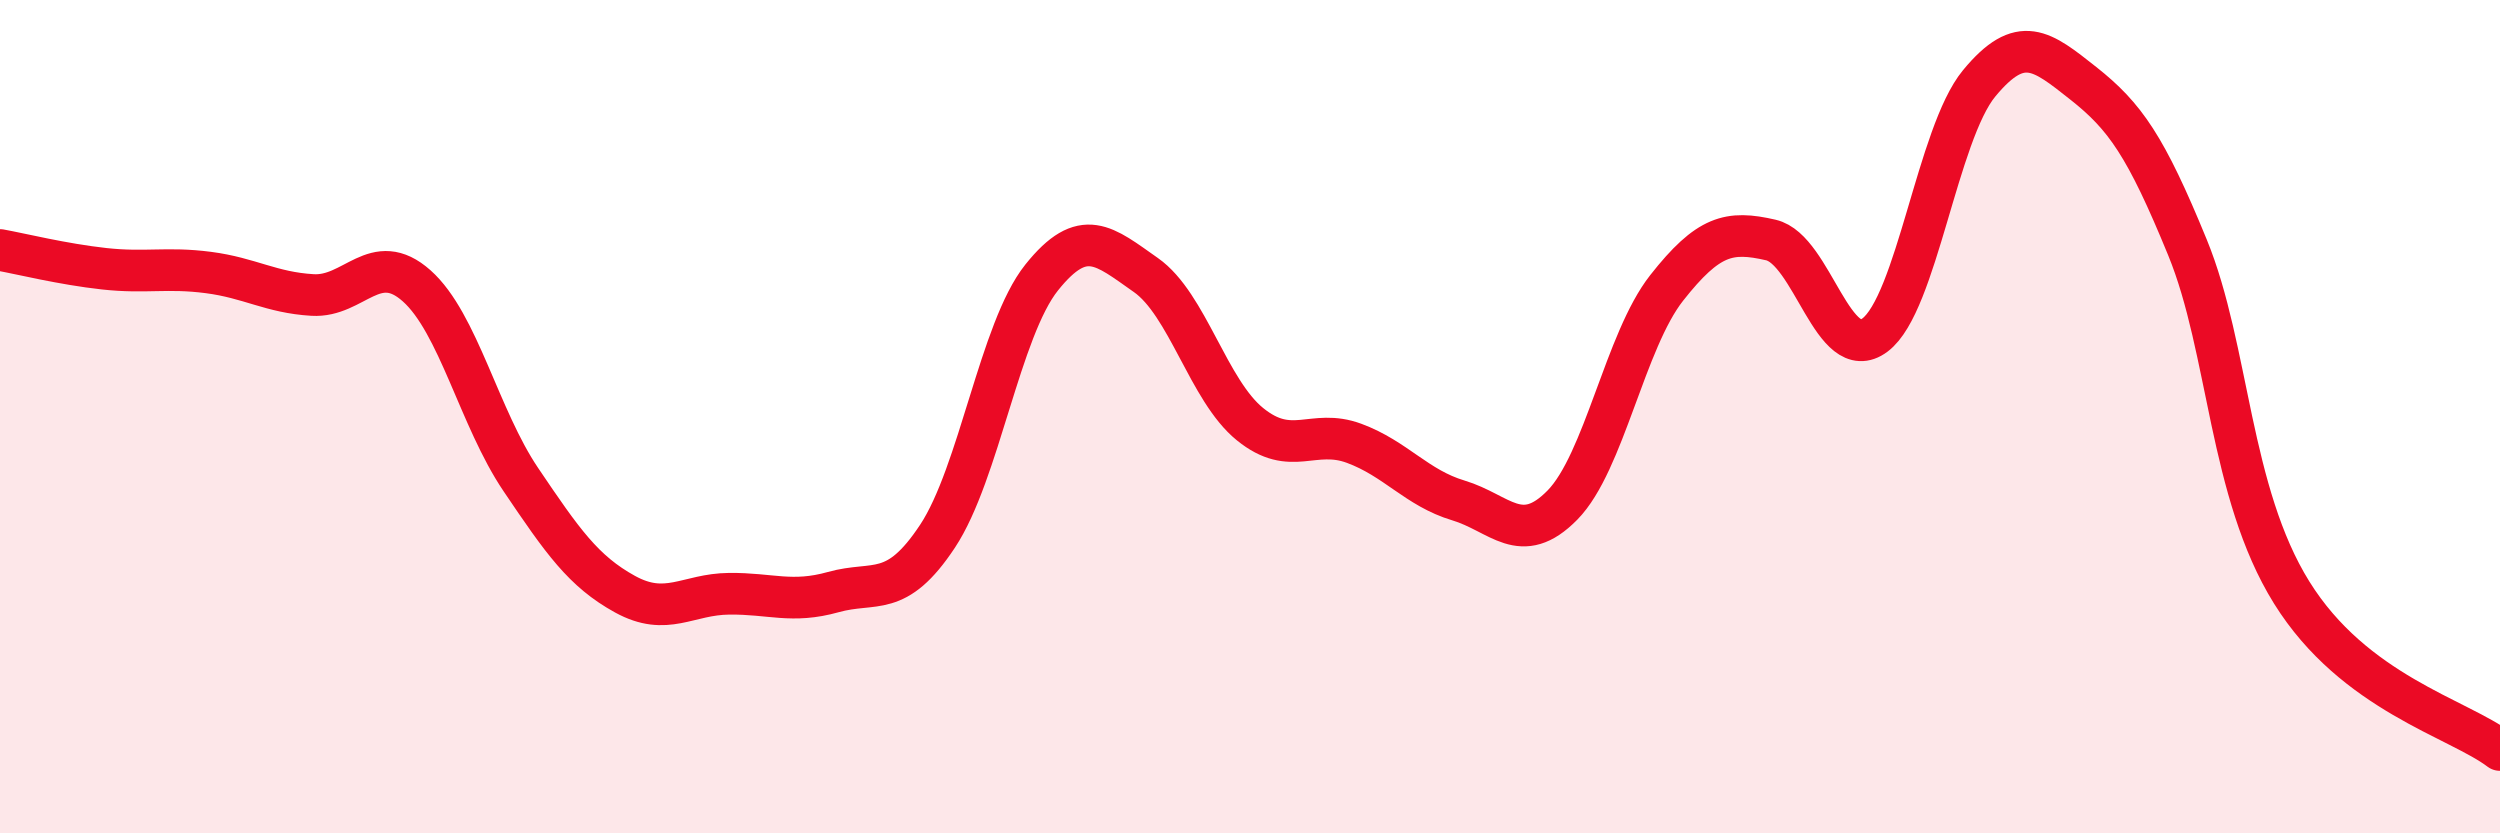
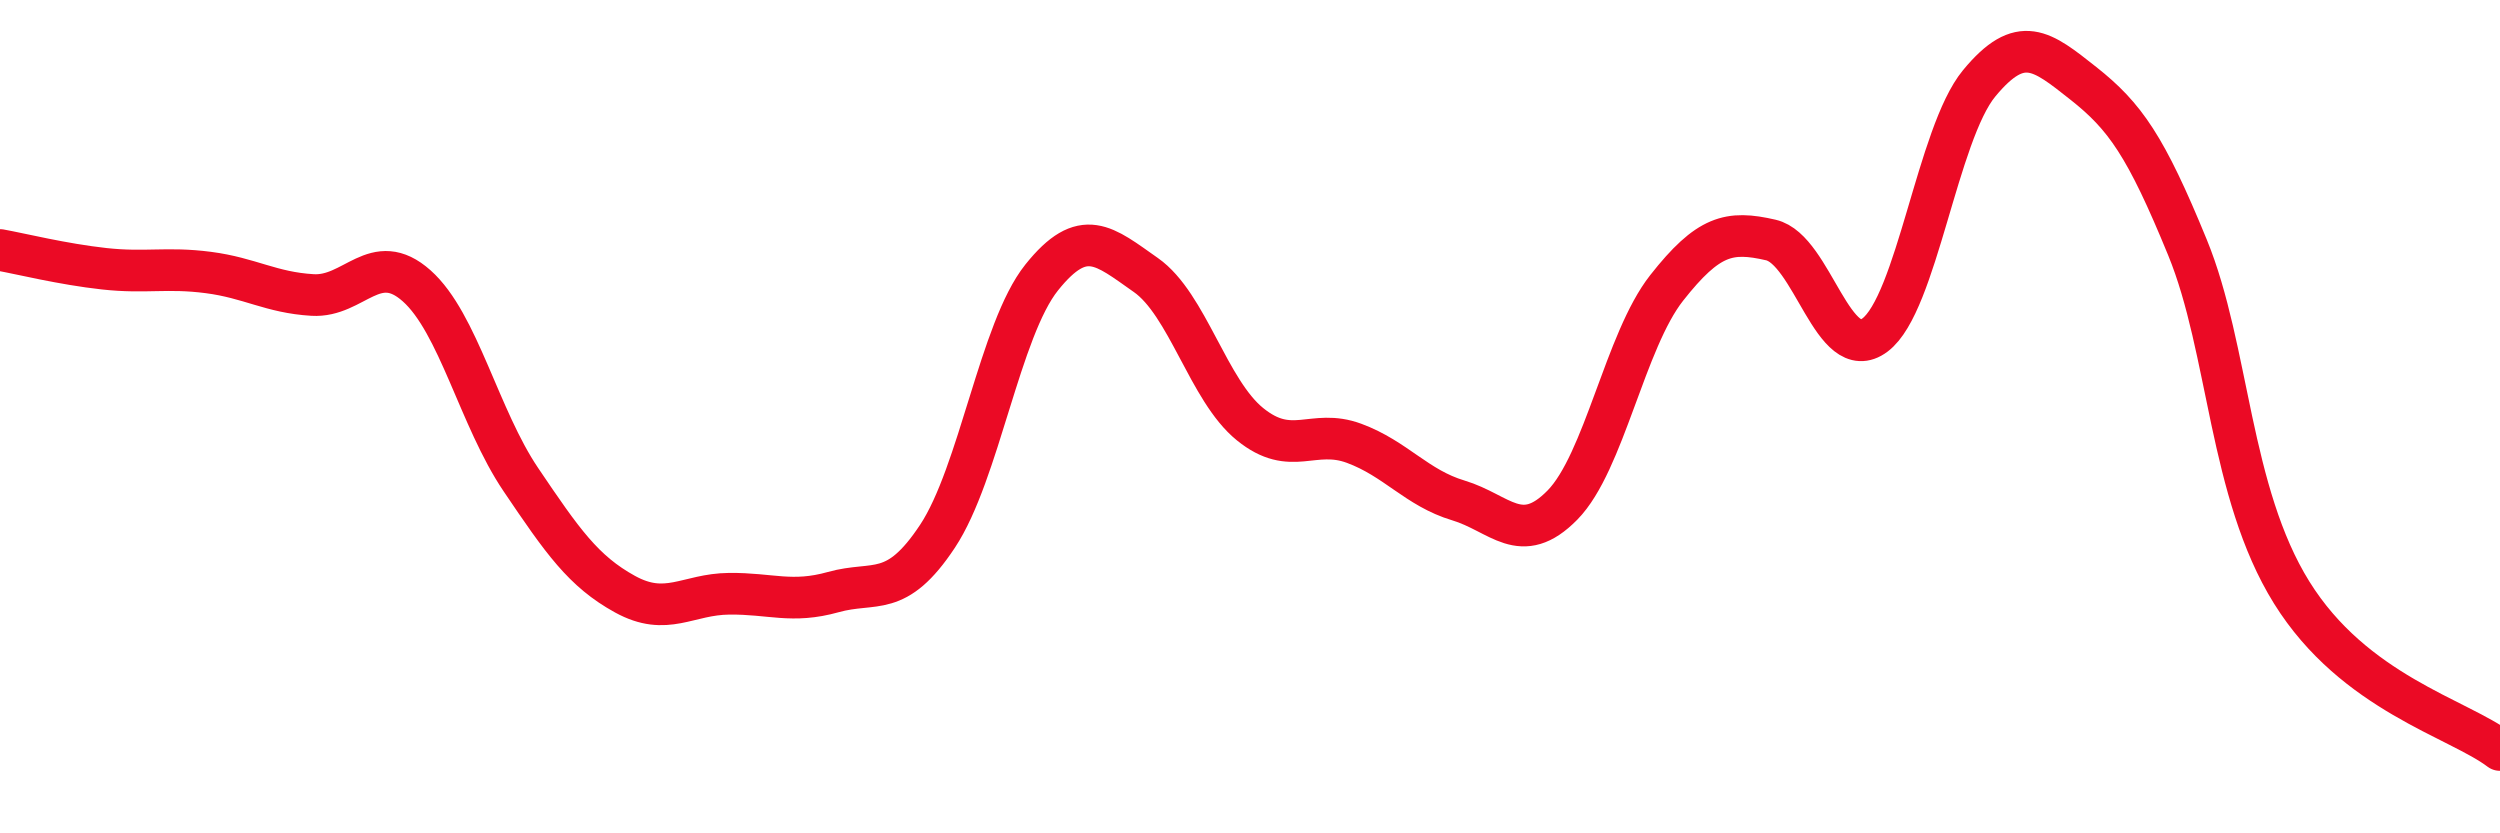
<svg xmlns="http://www.w3.org/2000/svg" width="60" height="20" viewBox="0 0 60 20">
-   <path d="M 0,6 C 0.5,6.09 1.5,6.34 2.5,6.45 C 3.5,6.56 4,6.41 5,6.54 C 6,6.67 6.5,7.02 7.5,7.08 C 8.5,7.14 9,5.97 10,6.86 C 11,7.75 11.5,10.03 12.5,11.51 C 13.5,12.99 14,13.71 15,14.26 C 16,14.81 16.5,14.26 17.5,14.25 C 18.5,14.24 19,14.49 20,14.21 C 21,13.93 21.5,14.38 22.5,12.87 C 23.5,11.36 24,7.91 25,6.66 C 26,5.41 26.5,5.9 27.5,6.6 C 28.5,7.3 29,9.37 30,10.18 C 31,10.99 31.5,10.27 32.5,10.64 C 33.5,11.01 34,11.71 35,12.01 C 36,12.31 36.5,13.14 37.5,12.12 C 38.5,11.1 39,8.18 40,6.91 C 41,5.64 41.5,5.53 42.5,5.76 C 43.5,5.99 44,8.79 45,8.04 C 46,7.29 46.5,3.21 47.5,2 C 48.5,0.79 49,1.21 50,2 C 51,2.79 51.5,3.5 52.5,5.94 C 53.5,8.38 53.5,11.81 55,14.22 C 56.5,16.63 59,17.24 60,18L60 20L0 20Z" fill="#EB0A25" opacity="0.1" stroke-linecap="round" stroke-linejoin="round" />
  <path d="M 0,6 C 0.5,6.09 1.5,6.34 2.5,6.45 C 3.5,6.56 4,6.41 5,6.54 C 6,6.67 6.5,7.02 7.5,7.08 C 8.5,7.14 9,5.97 10,6.86 C 11,7.75 11.5,10.03 12.5,11.51 C 13.5,12.99 14,13.71 15,14.26 C 16,14.81 16.5,14.26 17.5,14.25 C 18.5,14.24 19,14.49 20,14.21 C 21,13.93 21.5,14.38 22.5,12.87 C 23.5,11.36 24,7.91 25,6.66 C 26,5.41 26.5,5.9 27.5,6.6 C 28.5,7.3 29,9.37 30,10.18 C 31,10.99 31.5,10.27 32.5,10.64 C 33.5,11.01 34,11.71 35,12.01 C 36,12.31 36.5,13.14 37.5,12.12 C 38.5,11.1 39,8.18 40,6.91 C 41,5.64 41.5,5.53 42.5,5.76 C 43.5,5.99 44,8.79 45,8.04 C 46,7.29 46.5,3.21 47.5,2 C 48.5,0.79 49,1.21 50,2 C 51,2.79 51.5,3.5 52.5,5.94 C 53.5,8.38 53.5,11.81 55,14.22 C 56.5,16.63 59,17.24 60,18" stroke="#EB0A25" stroke-width="1" fill="none" stroke-linecap="round" stroke-linejoin="round" />
</svg>